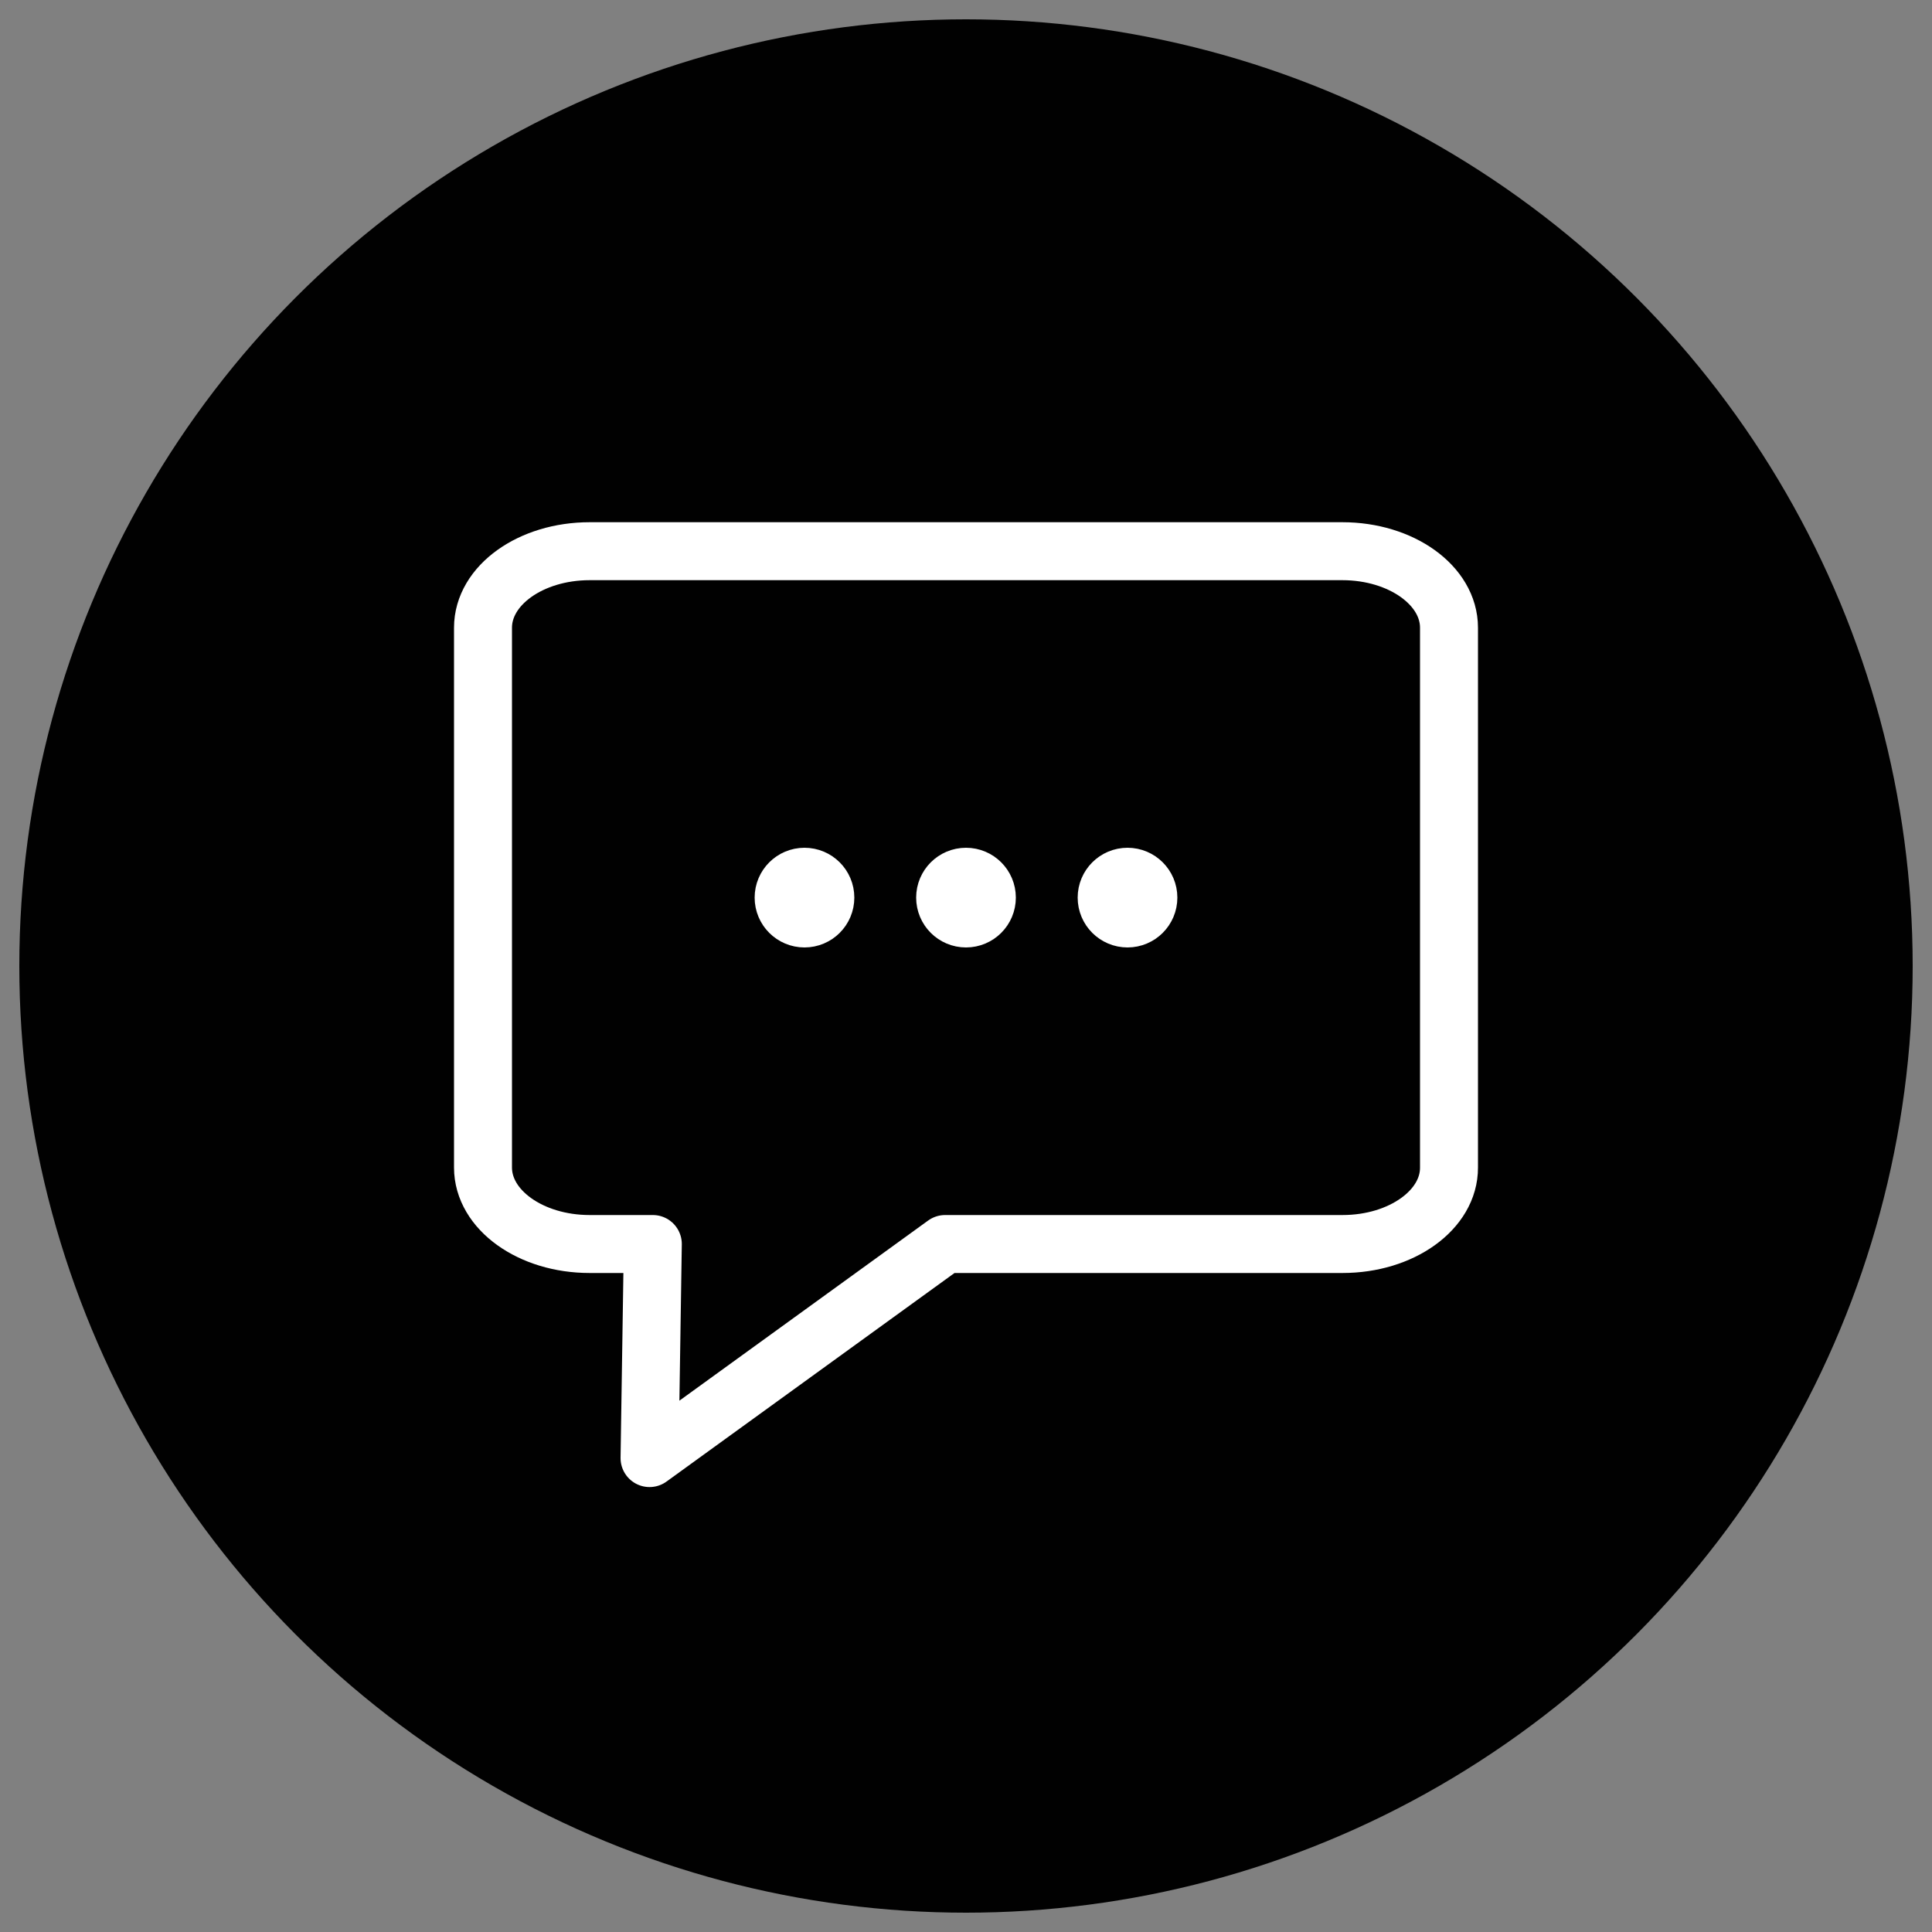
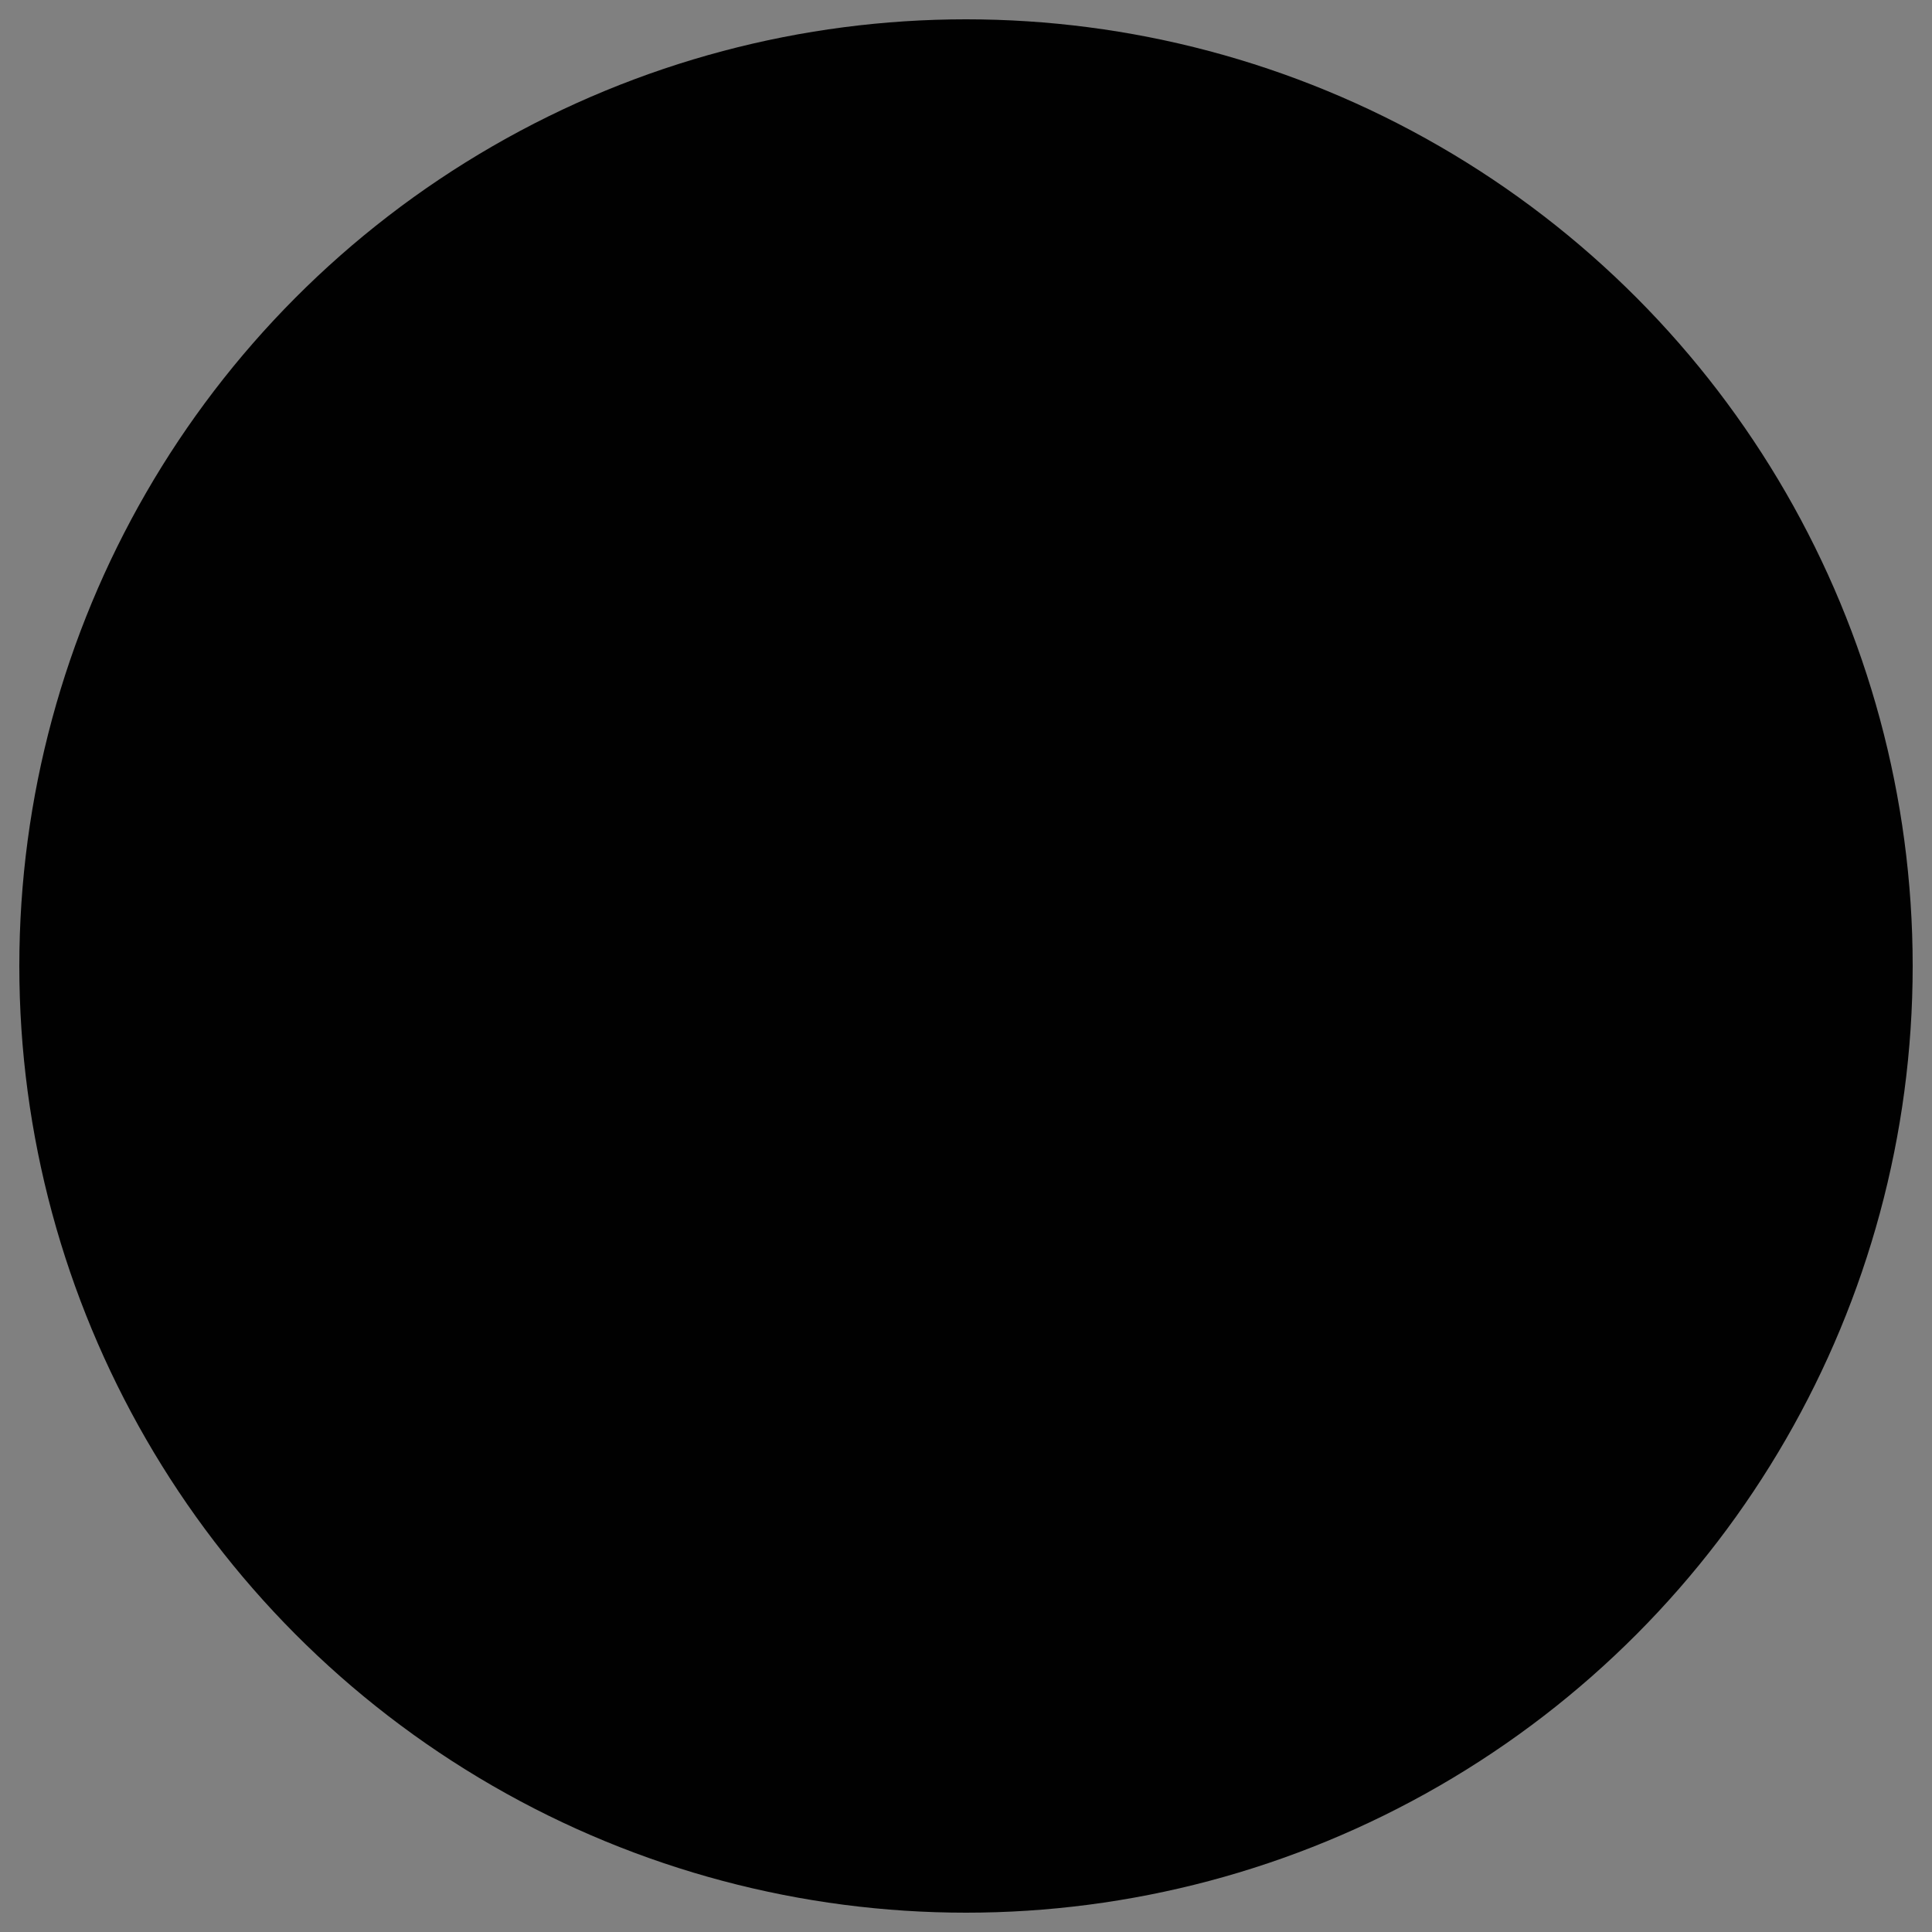
<svg xmlns="http://www.w3.org/2000/svg" version="1.1" id="Layer_1" x="0px" y="0px" width="100px" height="100px" viewBox="0 0 100 100" style="enable-background:new 0 0 100 100;" xml:space="preserve">
  <rect x="0" y="0" width="100" height="100" fill="#808080" stroke="none" />
  <style type="text/css">
	.st0{fill:#010101;}
	.st1{fill:#FFFFFF;stroke:#FFFFFF;stroke-width:3;stroke-miterlimit:10;}
	.st2{fill:none;stroke:#FFFFFF;stroke-width:3;stroke-linecap:round;stroke-linejoin:round;stroke-miterlimit:10;}
</style>
  <g>
    <circle class="st0" cx="50" cy="50" r="49" />
  </g>
  <g>
-     <circle class="st1" cx="41.64" cy="46.46" r="1.08" />
-     <circle class="st1" cx="50" cy="46.46" r="1.08" />
-     <circle class="st1" cx="58.36" cy="46.46" r="1.08" />
-   </g>
-   <path class="st2" d="M33.62,75.47l0.17-11.08c0,0-3.27,0-3.27,0c-3.05,0-5.52-1.77-5.52-3.96V32.49c0-2.19,2.47-3.96,5.52-3.96  h38.96c3.05,0,5.52,1.77,5.52,3.96v27.94c0.01,2.19-2.46,3.96-5.51,3.96c0,0-20.57,0-20.57,0L33.62,75.47" />
+     </g>
</svg>